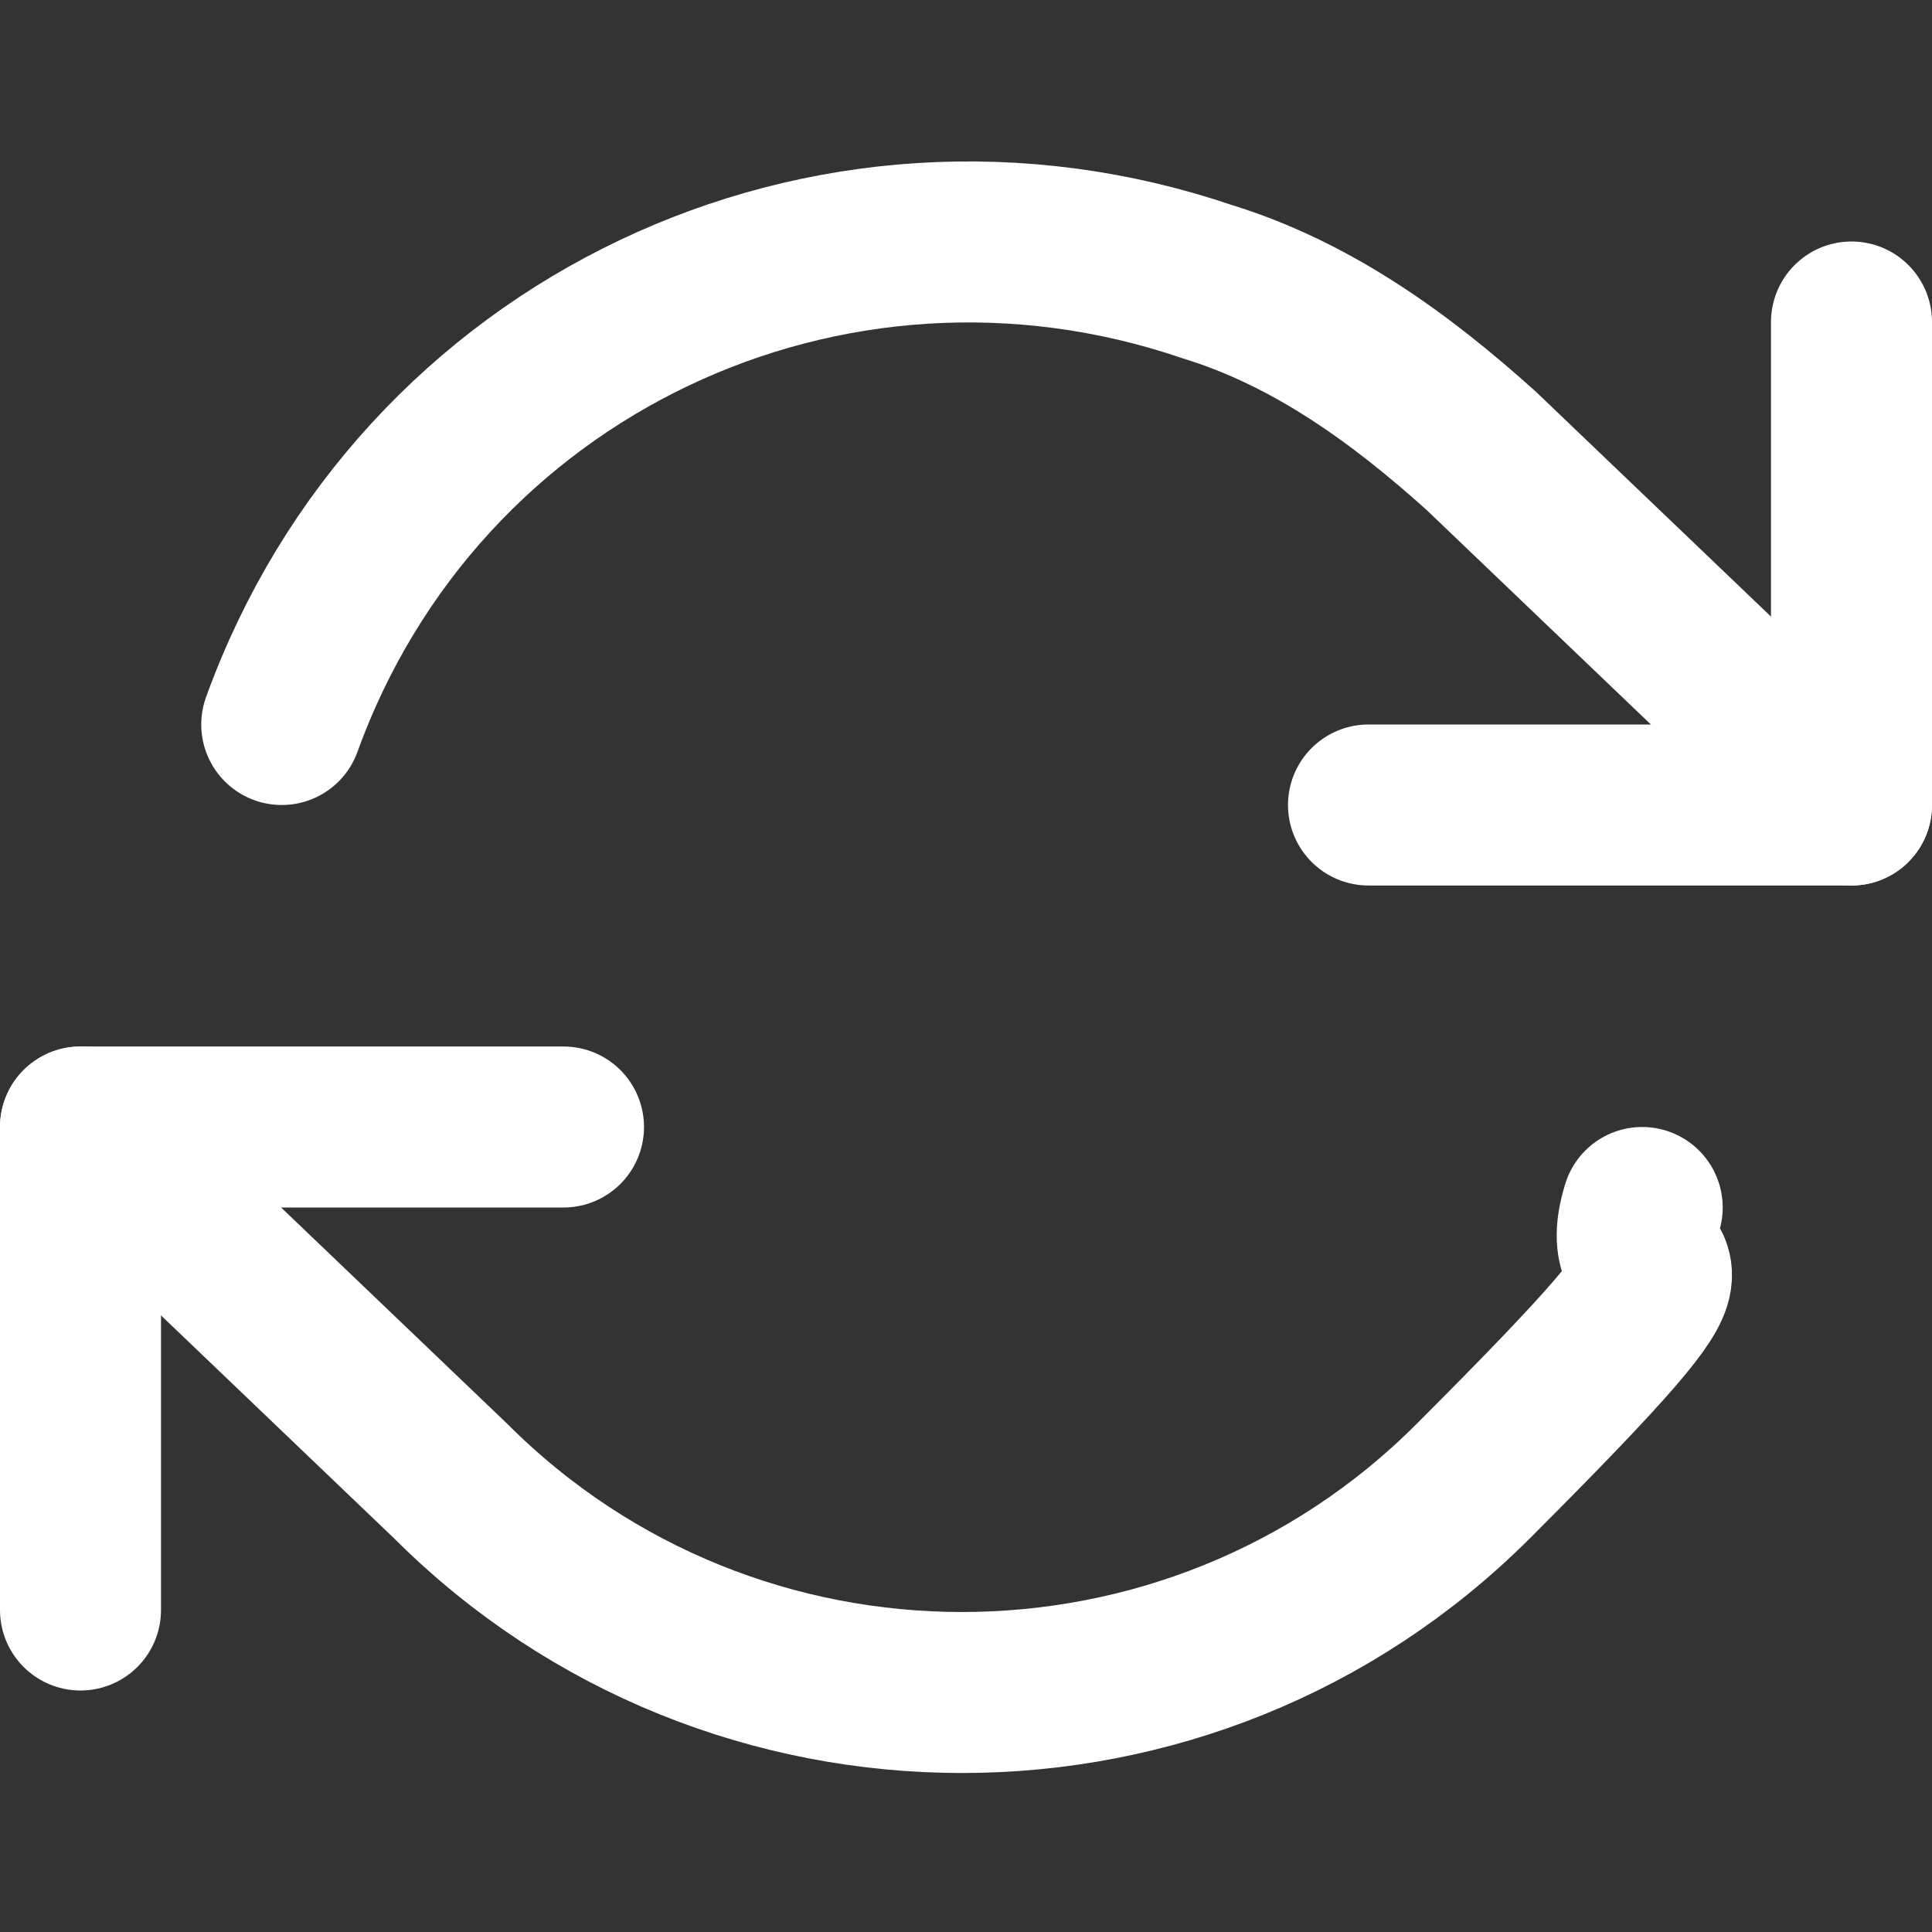
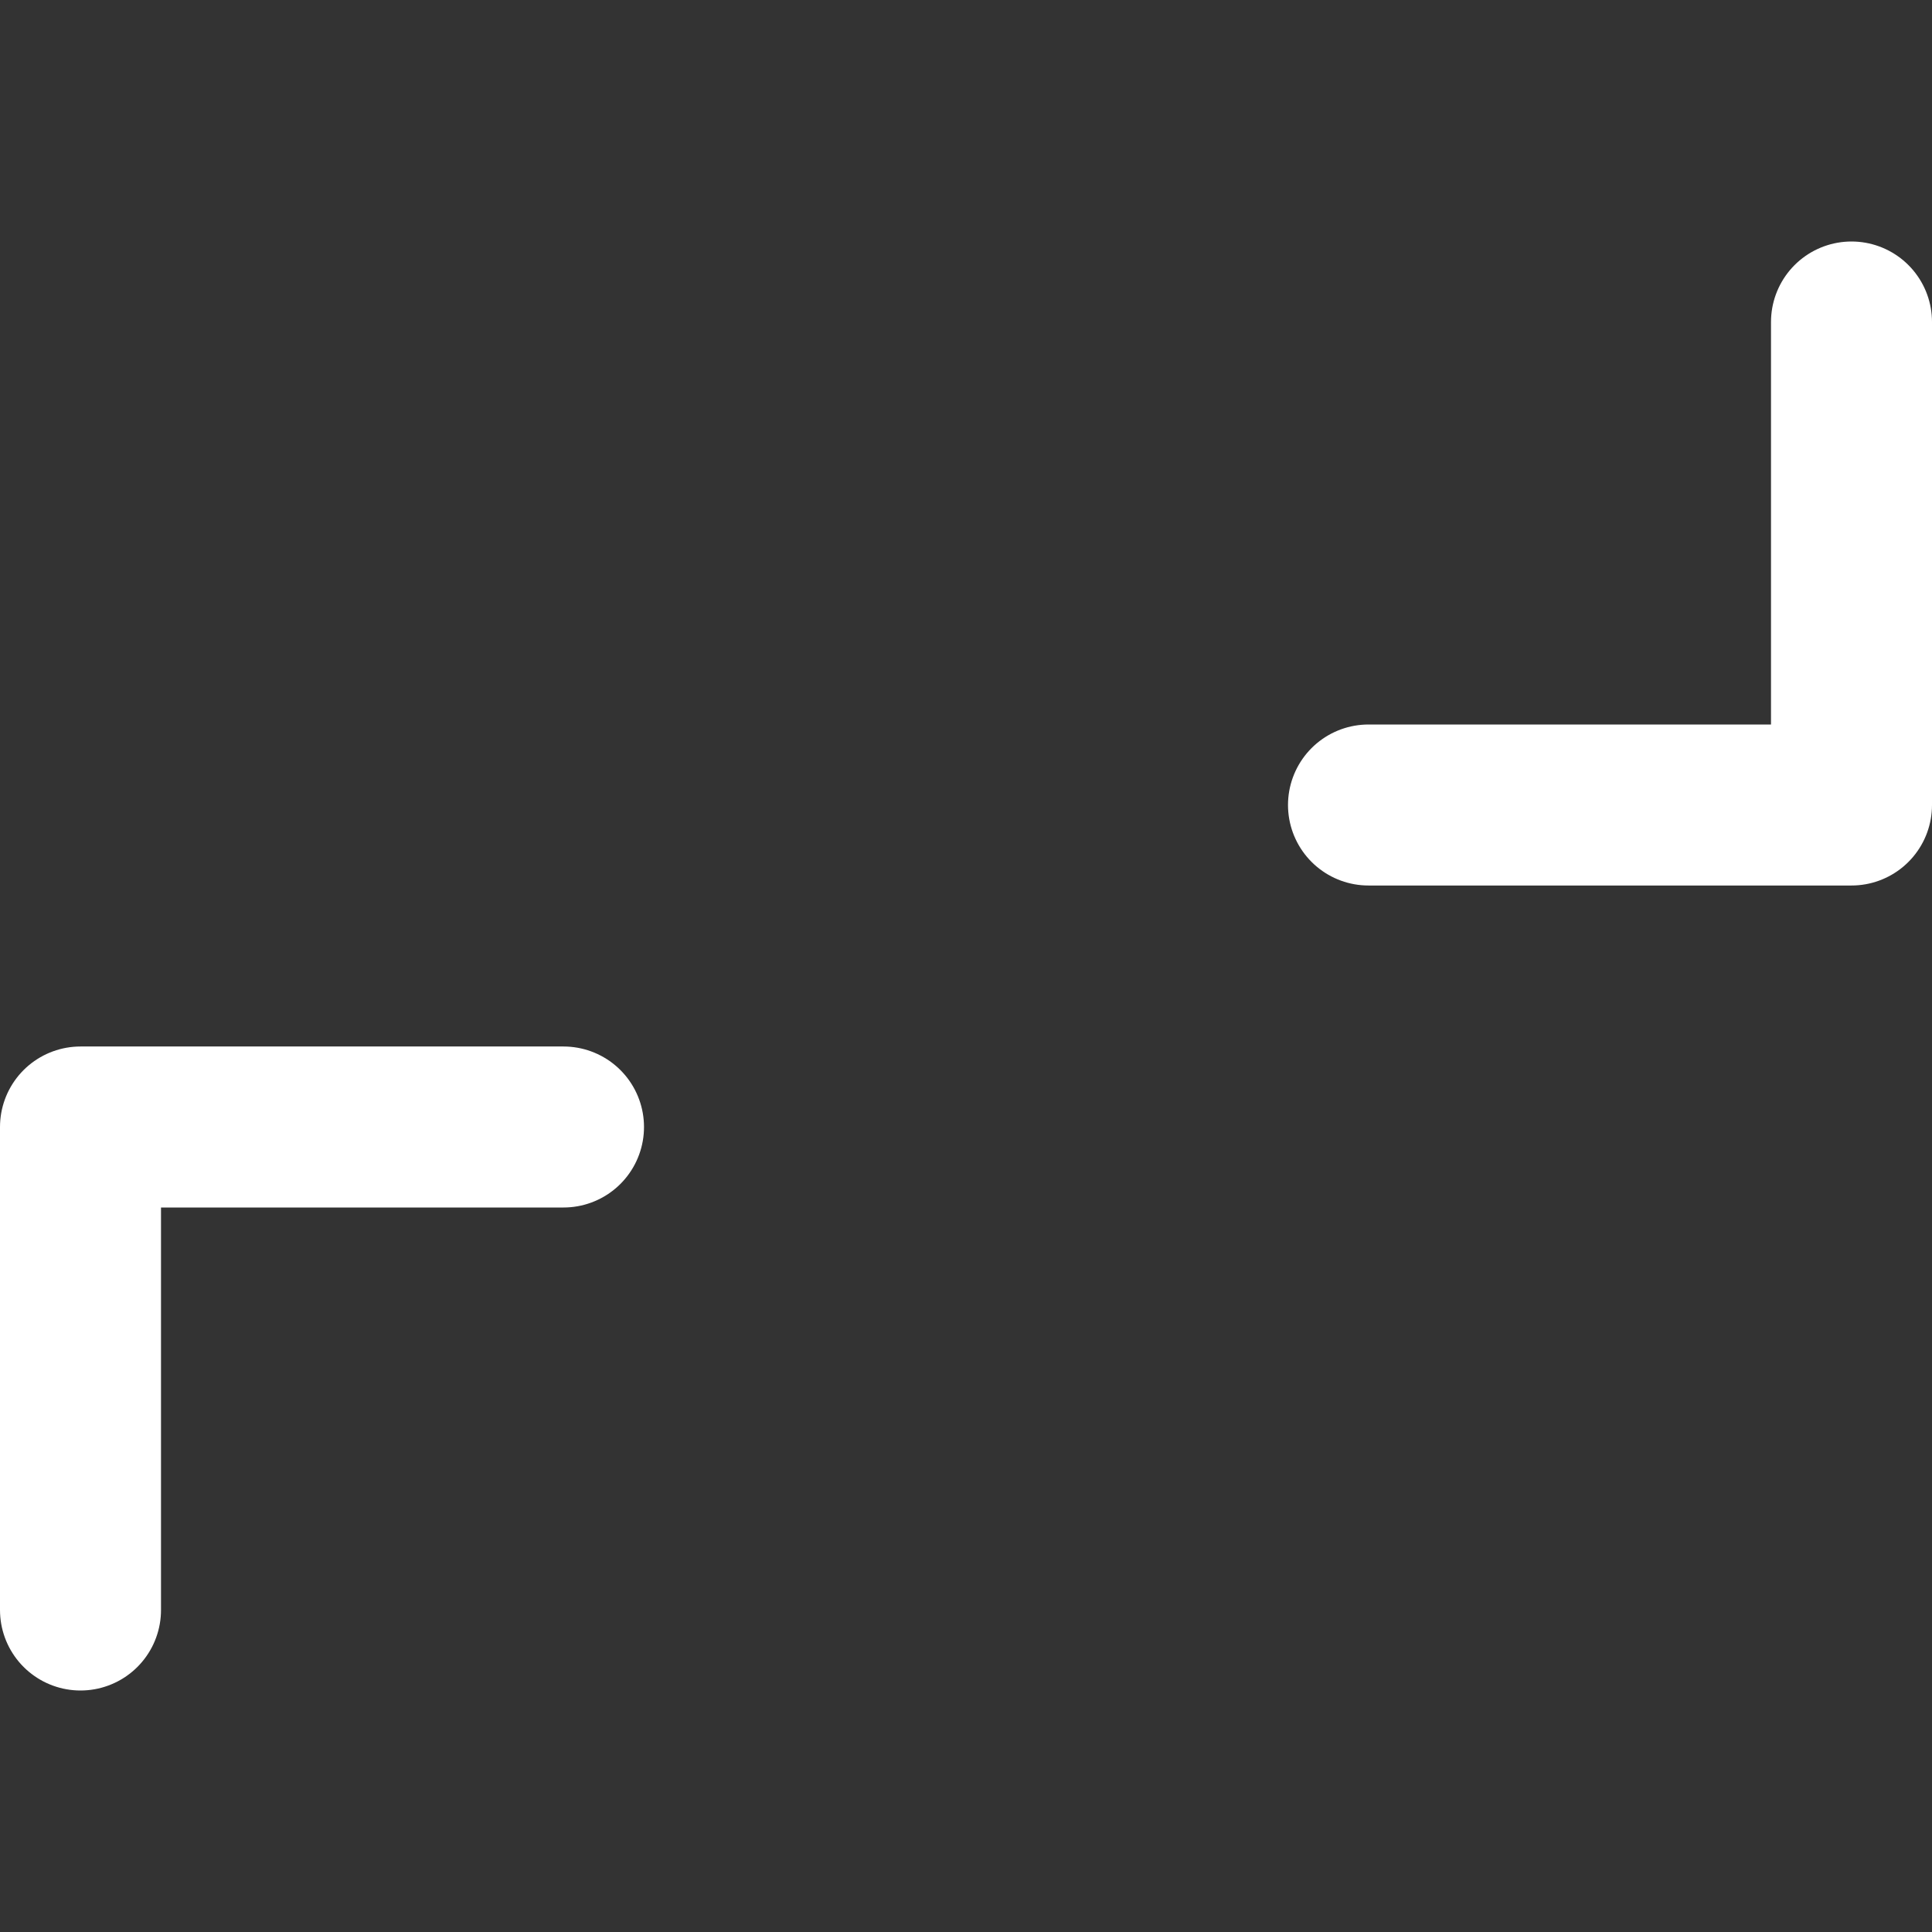
<svg xmlns="http://www.w3.org/2000/svg" id="Layer_1" data-name="Layer 1" version="1.1" viewBox="0 0 24 24">
  <rect x="0" y="0" width="24" height="24" fill="#333333" stroke="none" />
  <defs>
    <style>
      .cls-1 {
        fill: none;
        stroke: #fff;
        stroke-linecap: round;
        stroke-linejoin: round;
        stroke-width: 2px;
      }
    </style>
  </defs>
  <polyline class="cls-1" points="23 4 23 10 17 10" />
  <polyline class="cls-1" points="1 20 1 14 7 14" />
-   <path class="cls-1" d="M3.5,9c1.7-4.7,6.8-7.1,11.5-5.5,1.3.4,2.4,1.2,3.4,2.1l4.6,4.4M1,14l4.6,4.4c3.5,3.5,9.2,3.5,12.7,0s1.7-2.1,2.1-3.4" />
</svg>